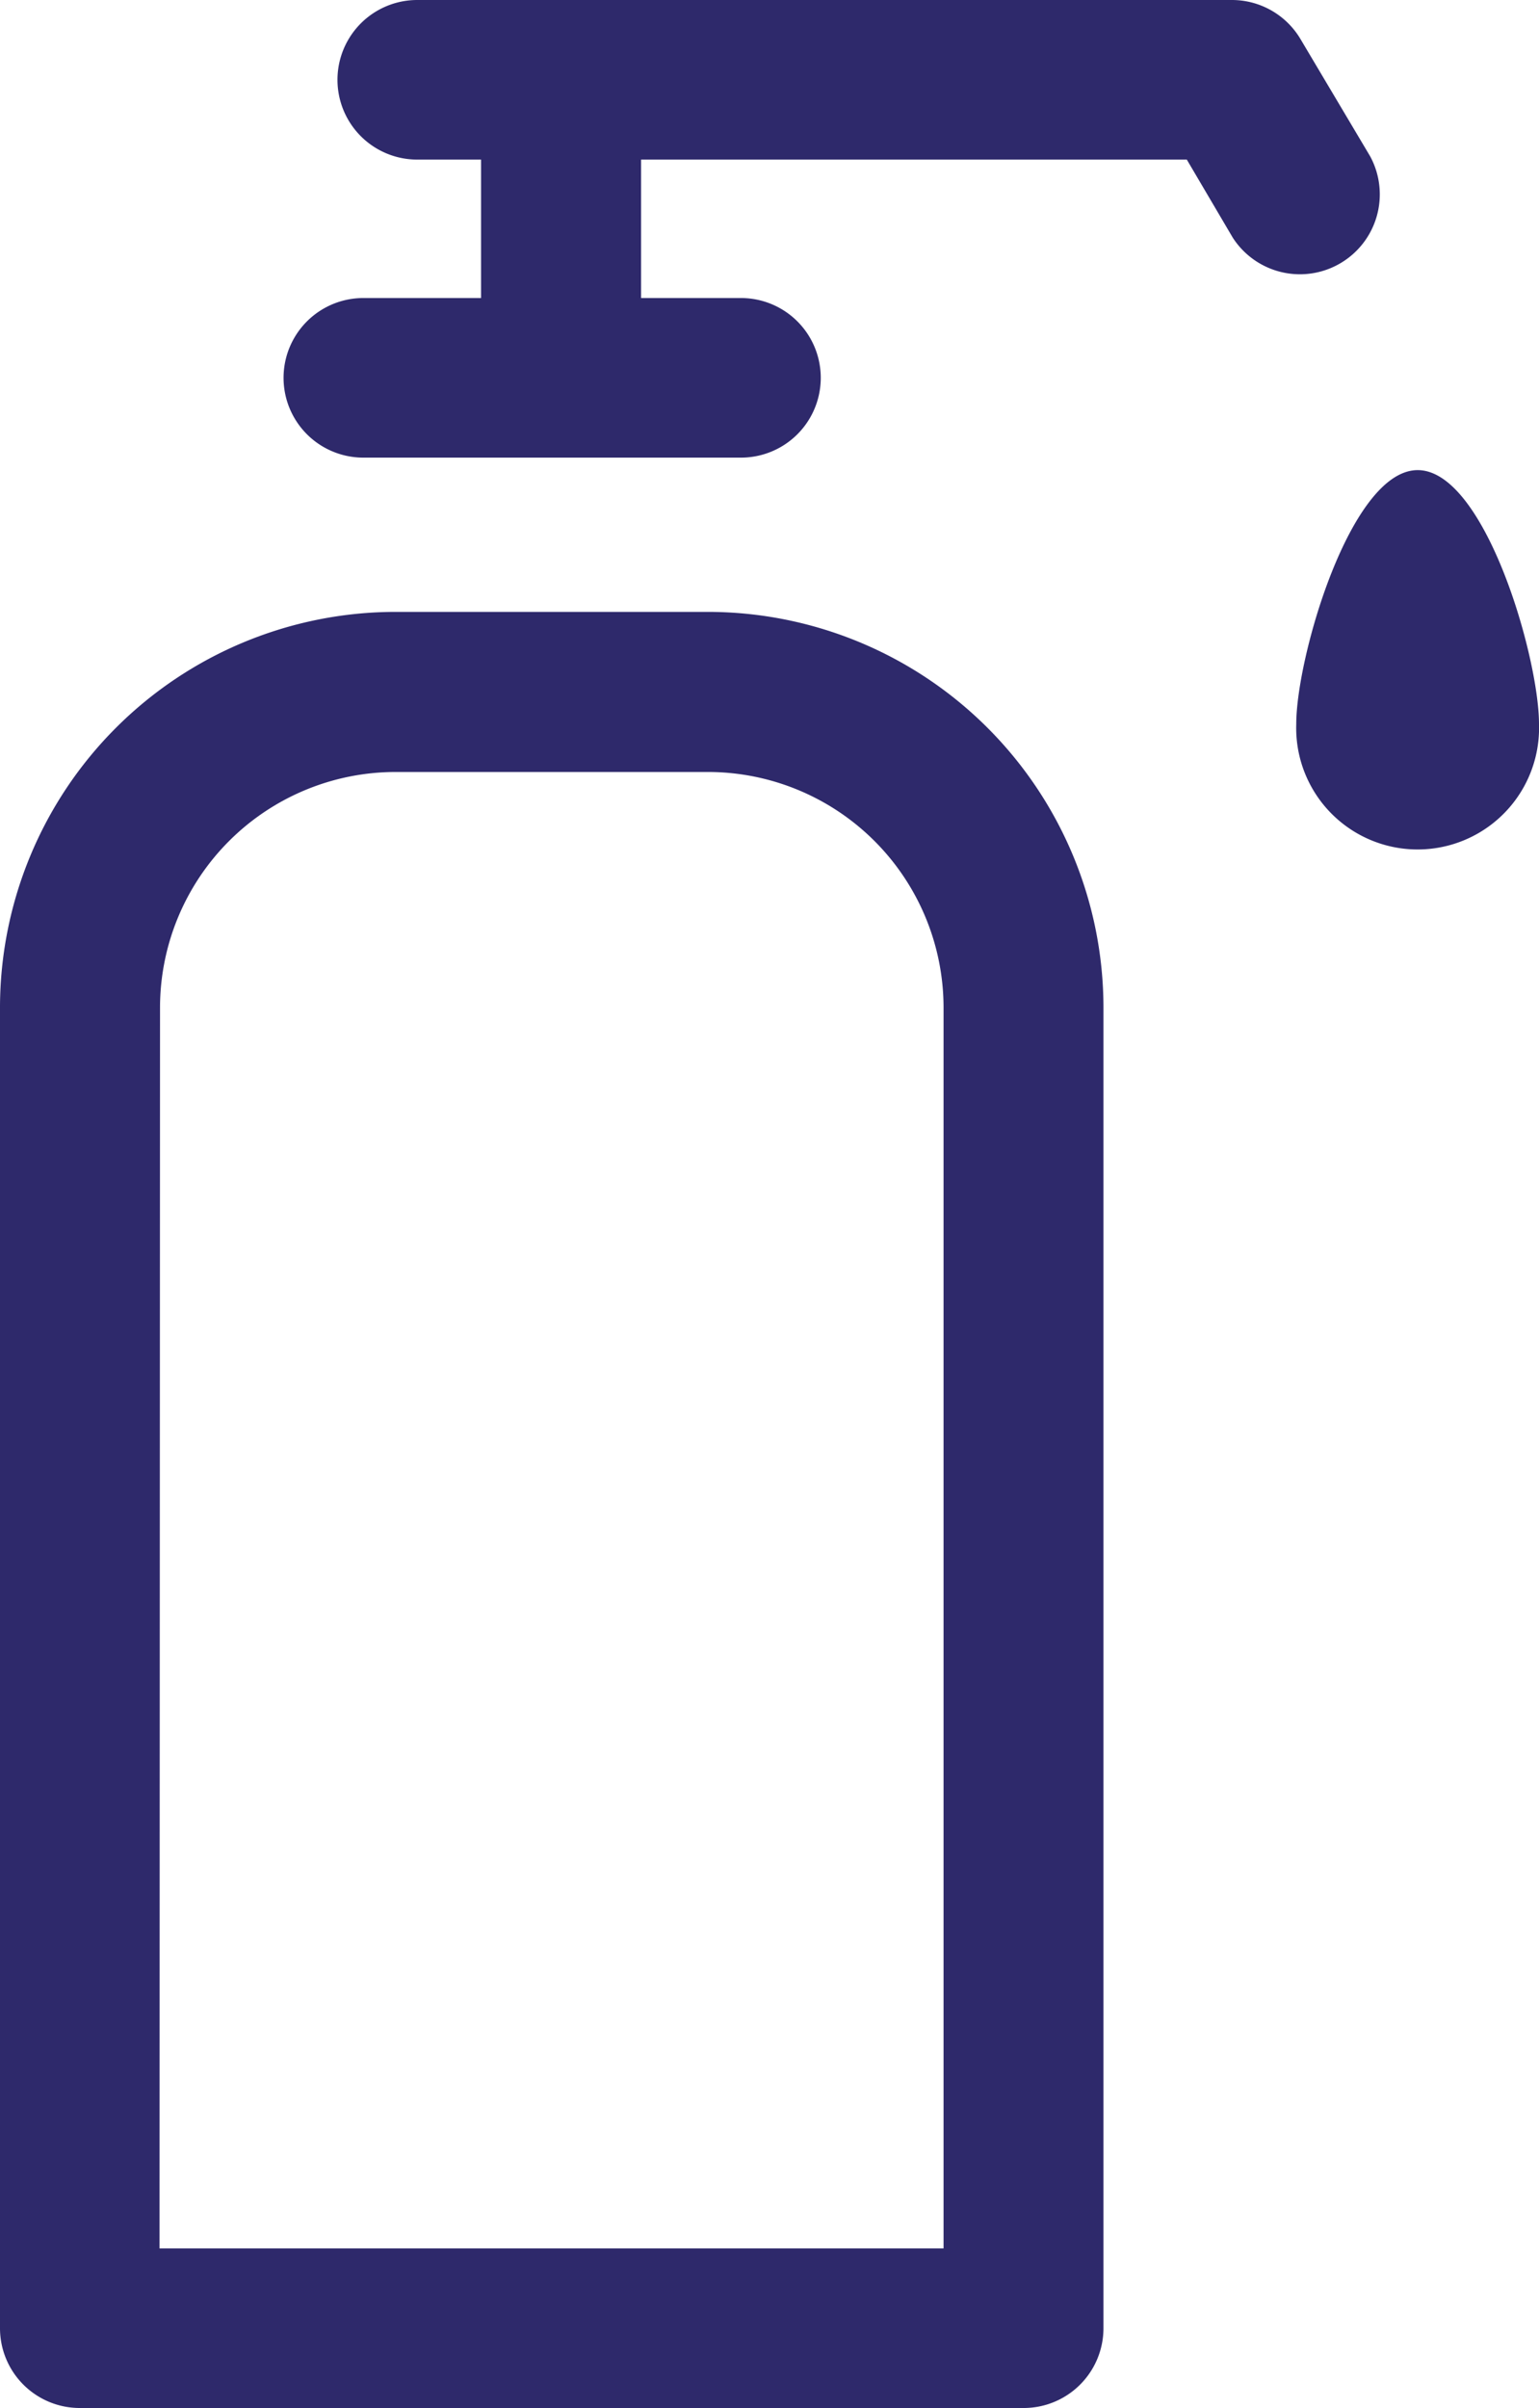
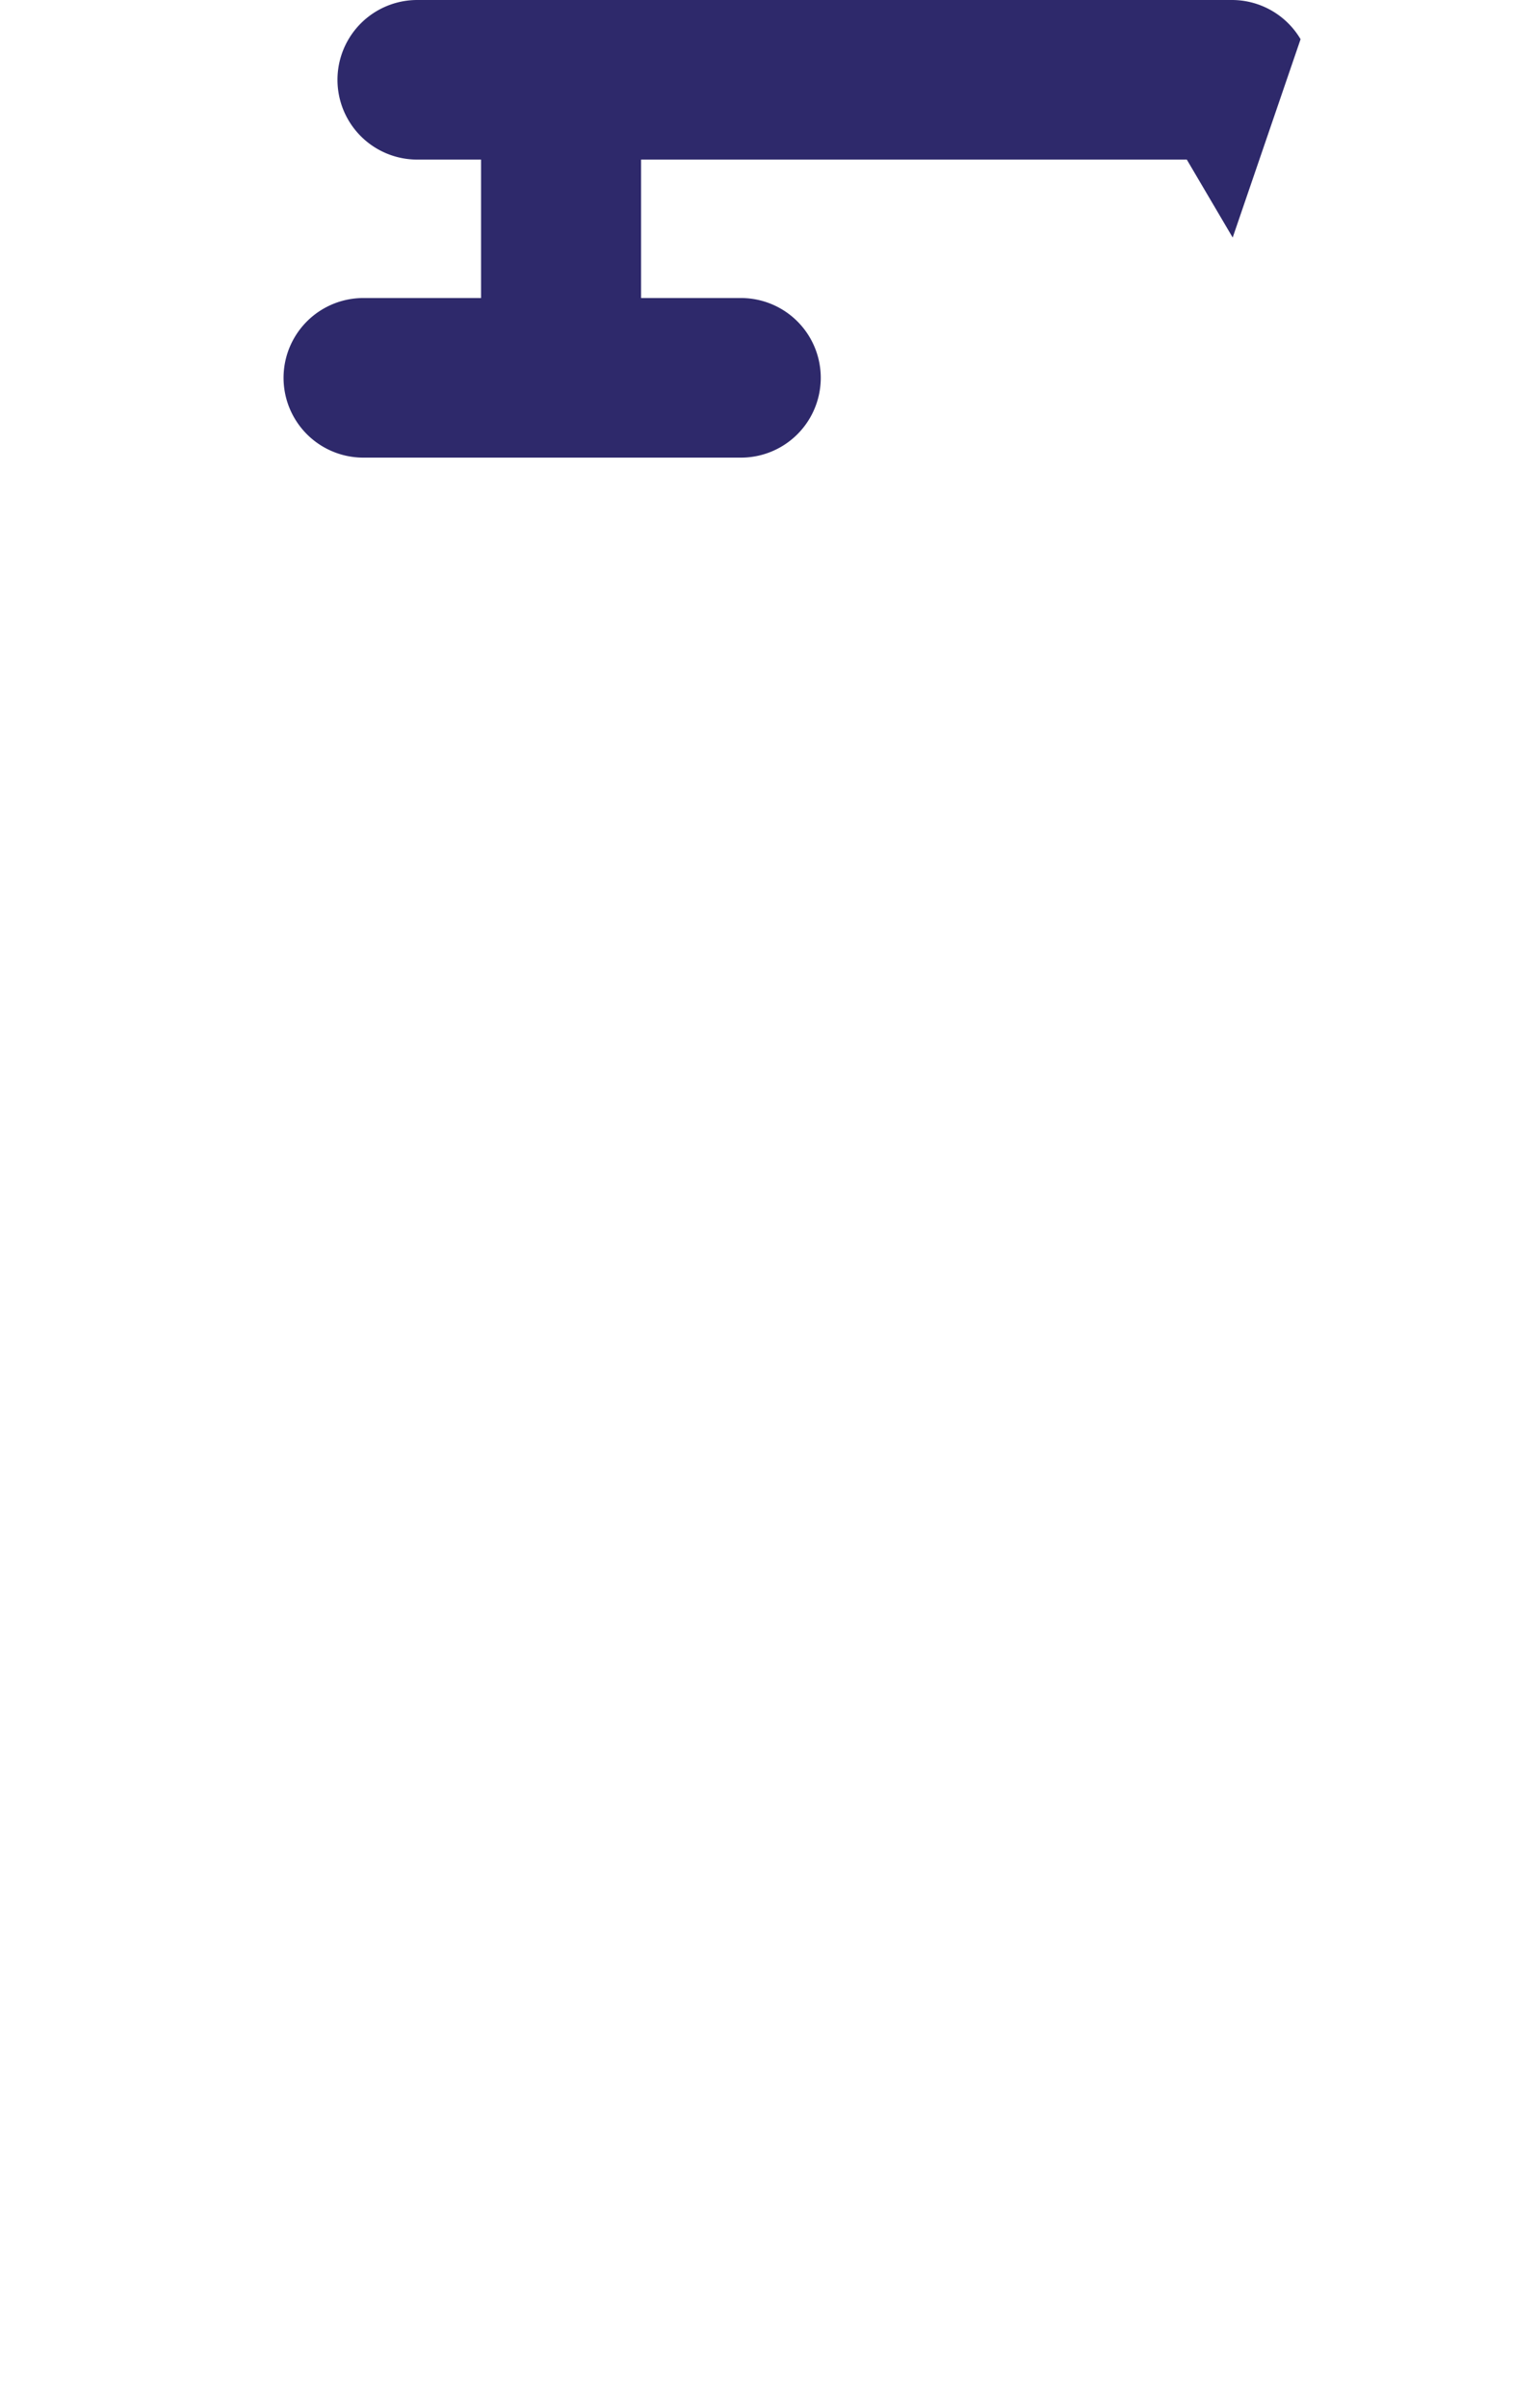
<svg xmlns="http://www.w3.org/2000/svg" width="12.445" height="19.465" viewBox="0 0 12.445 19.465">
  <g id="savon-mains" transform="translate(-21.637)">
    <g id="Groupe_121" data-name="Groupe 121" transform="translate(21.637 0)">
      <g id="Groupe_120" data-name="Groupe 120" transform="translate(0 0)">
-         <path id="Tracé_184" data-name="Tracé 184" d="M24.831,30.5a3.2,3.2,0,0,0-3.194,3.194V44.373a.645.645,0,0,0,.645.645h7.633a.645.645,0,0,0,.645-.645V33.695A3.2,3.2,0,0,0,27.367,30.5Zm-1.9,3.194a1.906,1.906,0,0,1,1.9-1.9h2.536a1.906,1.906,0,0,1,1.9,1.9V43.728H22.927Zm0,10.033" transform="translate(-21.637 -25.554)" fill="#2e296b" />
-         <path id="Tracé_185" data-name="Tracé 185" d="M36.4,2.409a.645.645,0,1,0,0,1.29h3.054a.645.645,0,1,0,0-1.29h-.808V1.29h4.413l.371.63a.646.646,0,0,0,1.112-.656L43.979.317A.645.645,0,0,0,43.424,0H36.836a.645.645,0,0,0,0,1.29h.516V2.409Zm0,0" transform="translate(-33.462 0)" fill="#2e296b" />
+         <path id="Tracé_185" data-name="Tracé 185" d="M36.4,2.409a.645.645,0,1,0,0,1.29h3.054a.645.645,0,1,0,0-1.29h-.808V1.29h4.413l.371.63L43.979.317A.645.645,0,0,0,43.424,0H36.836a.645.645,0,0,0,0,1.29h.516V2.409Zm0,0" transform="translate(-33.462 0)" fill="#2e296b" />
      </g>
    </g>
-     <path id="Tracé_186" data-name="Tracé 186" d="M88.222,25.48a.982.982,0,1,1-1.963,0c0-.542.44-2.053.982-2.053S88.222,24.937,88.222,25.48Z" transform="translate(-54.14 -19.627)" fill="#2e296b" />
  </g>
</svg>